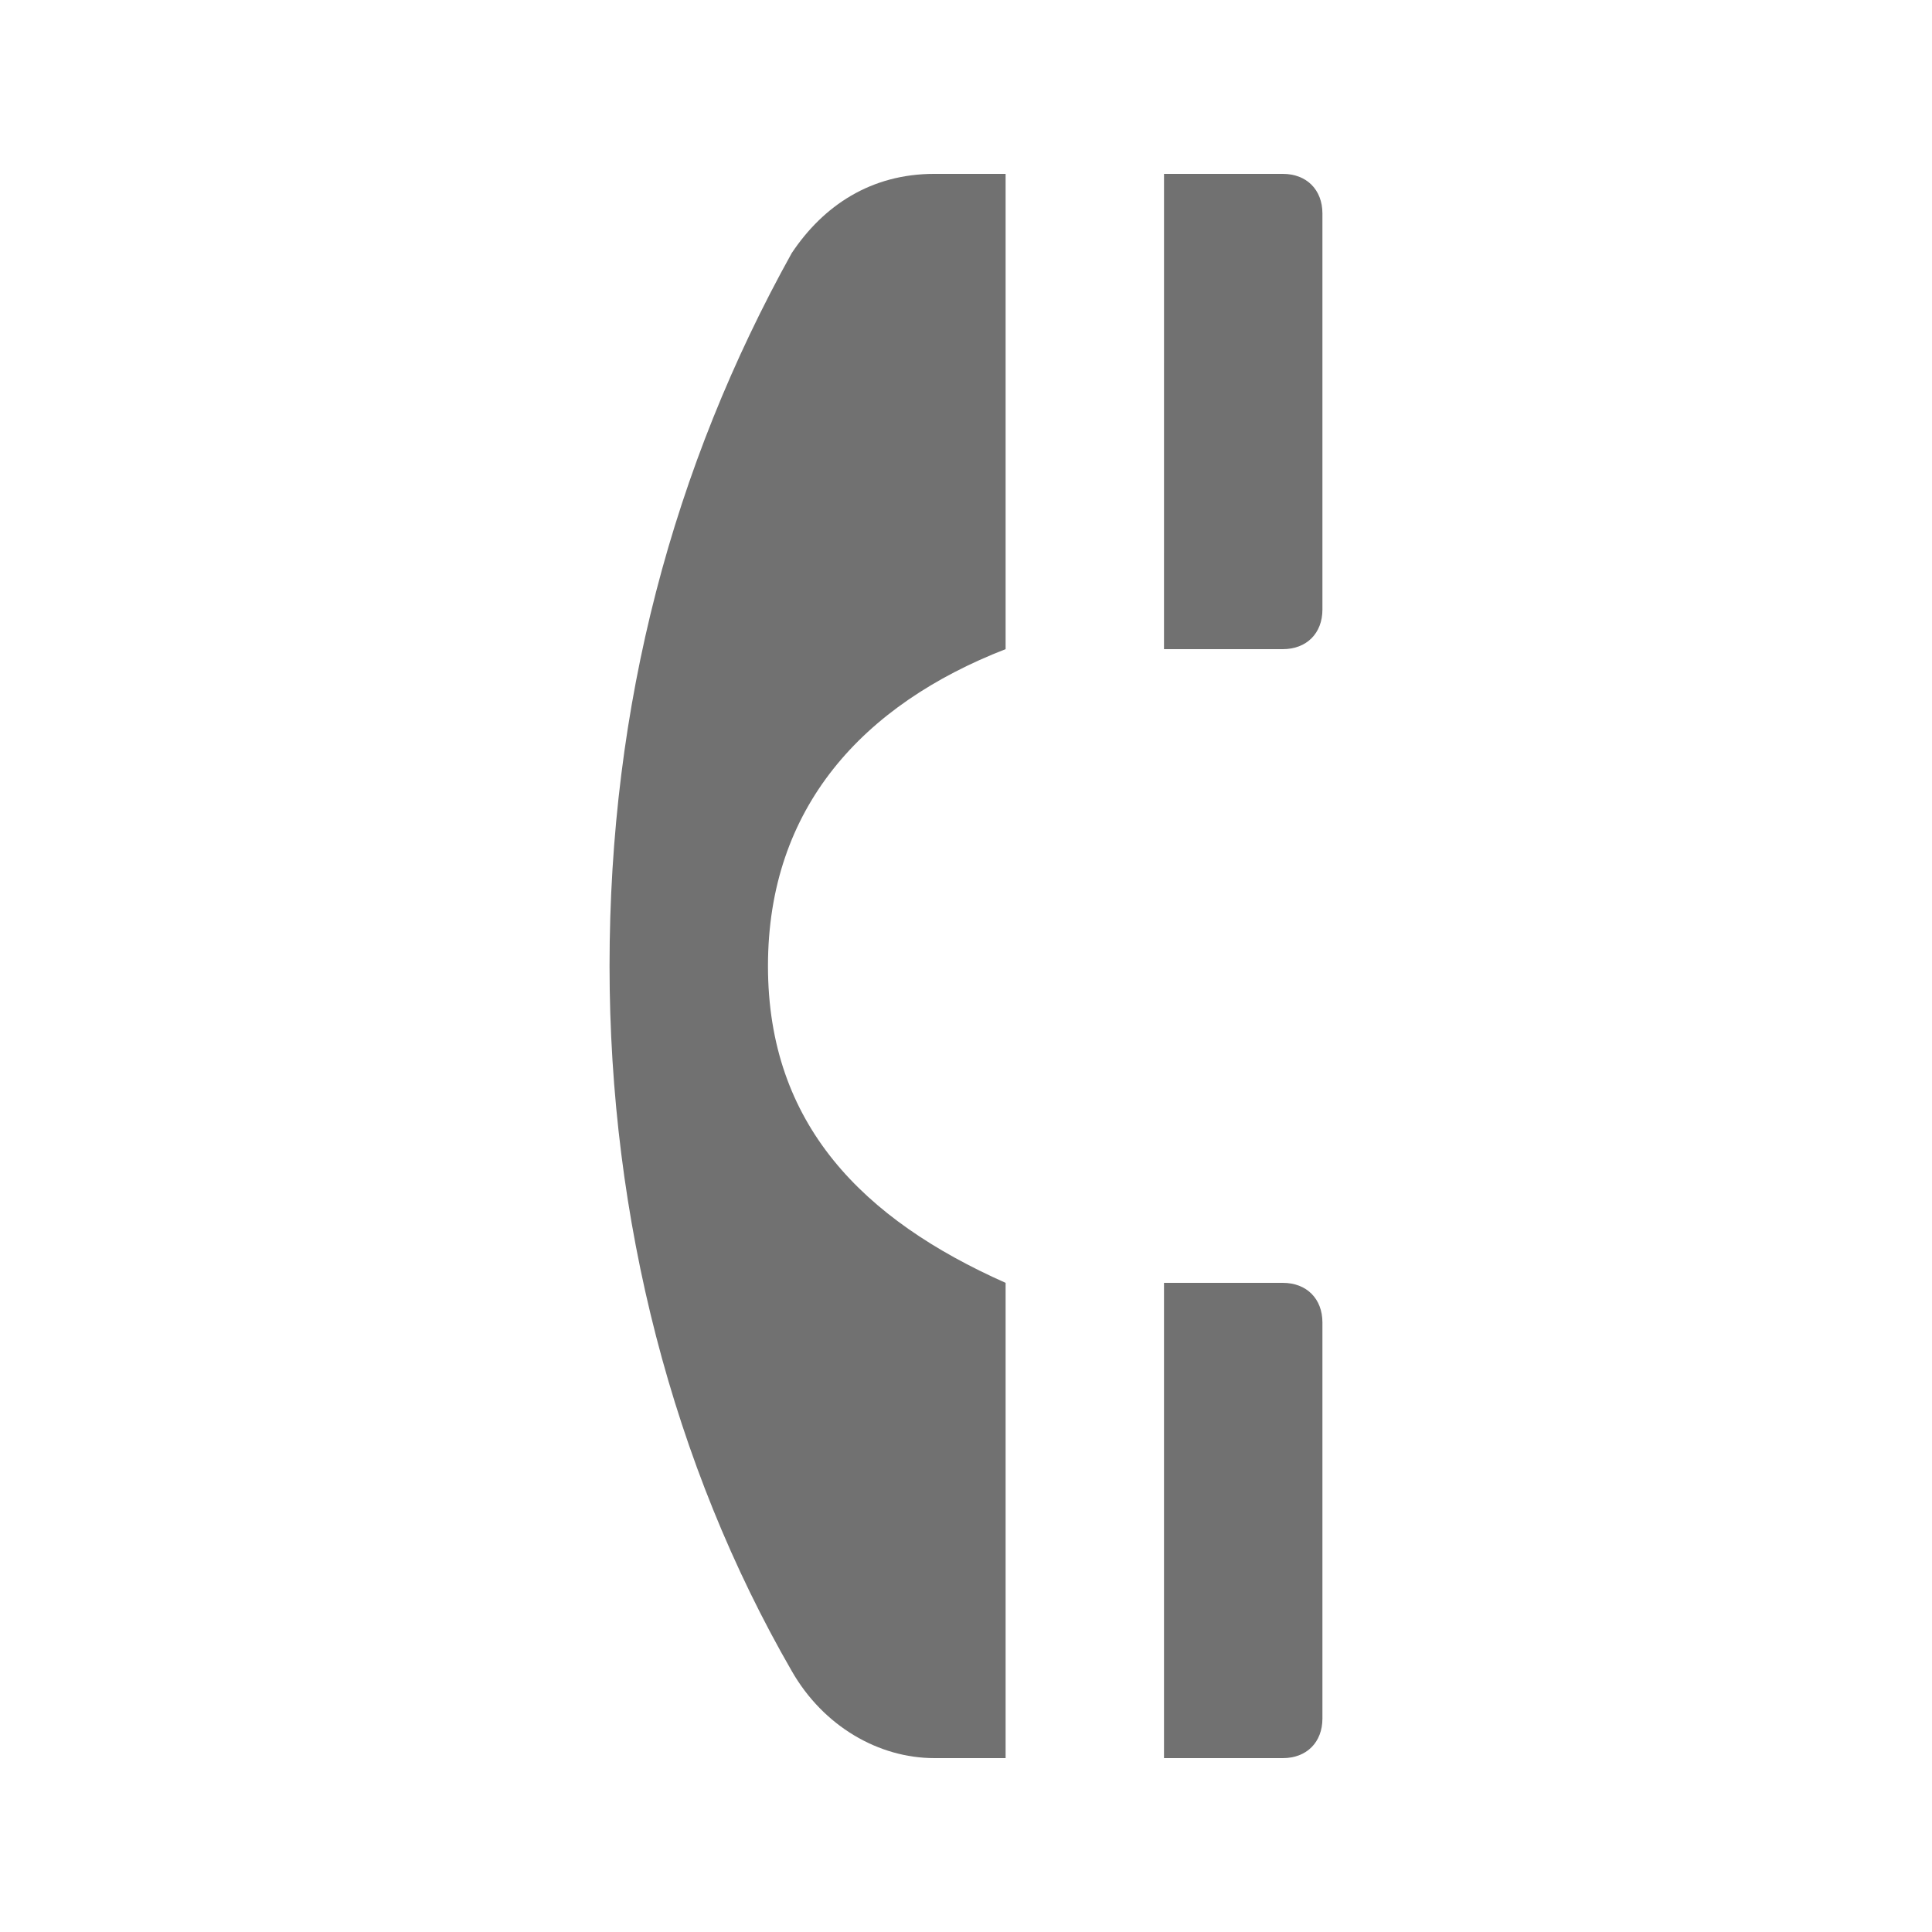
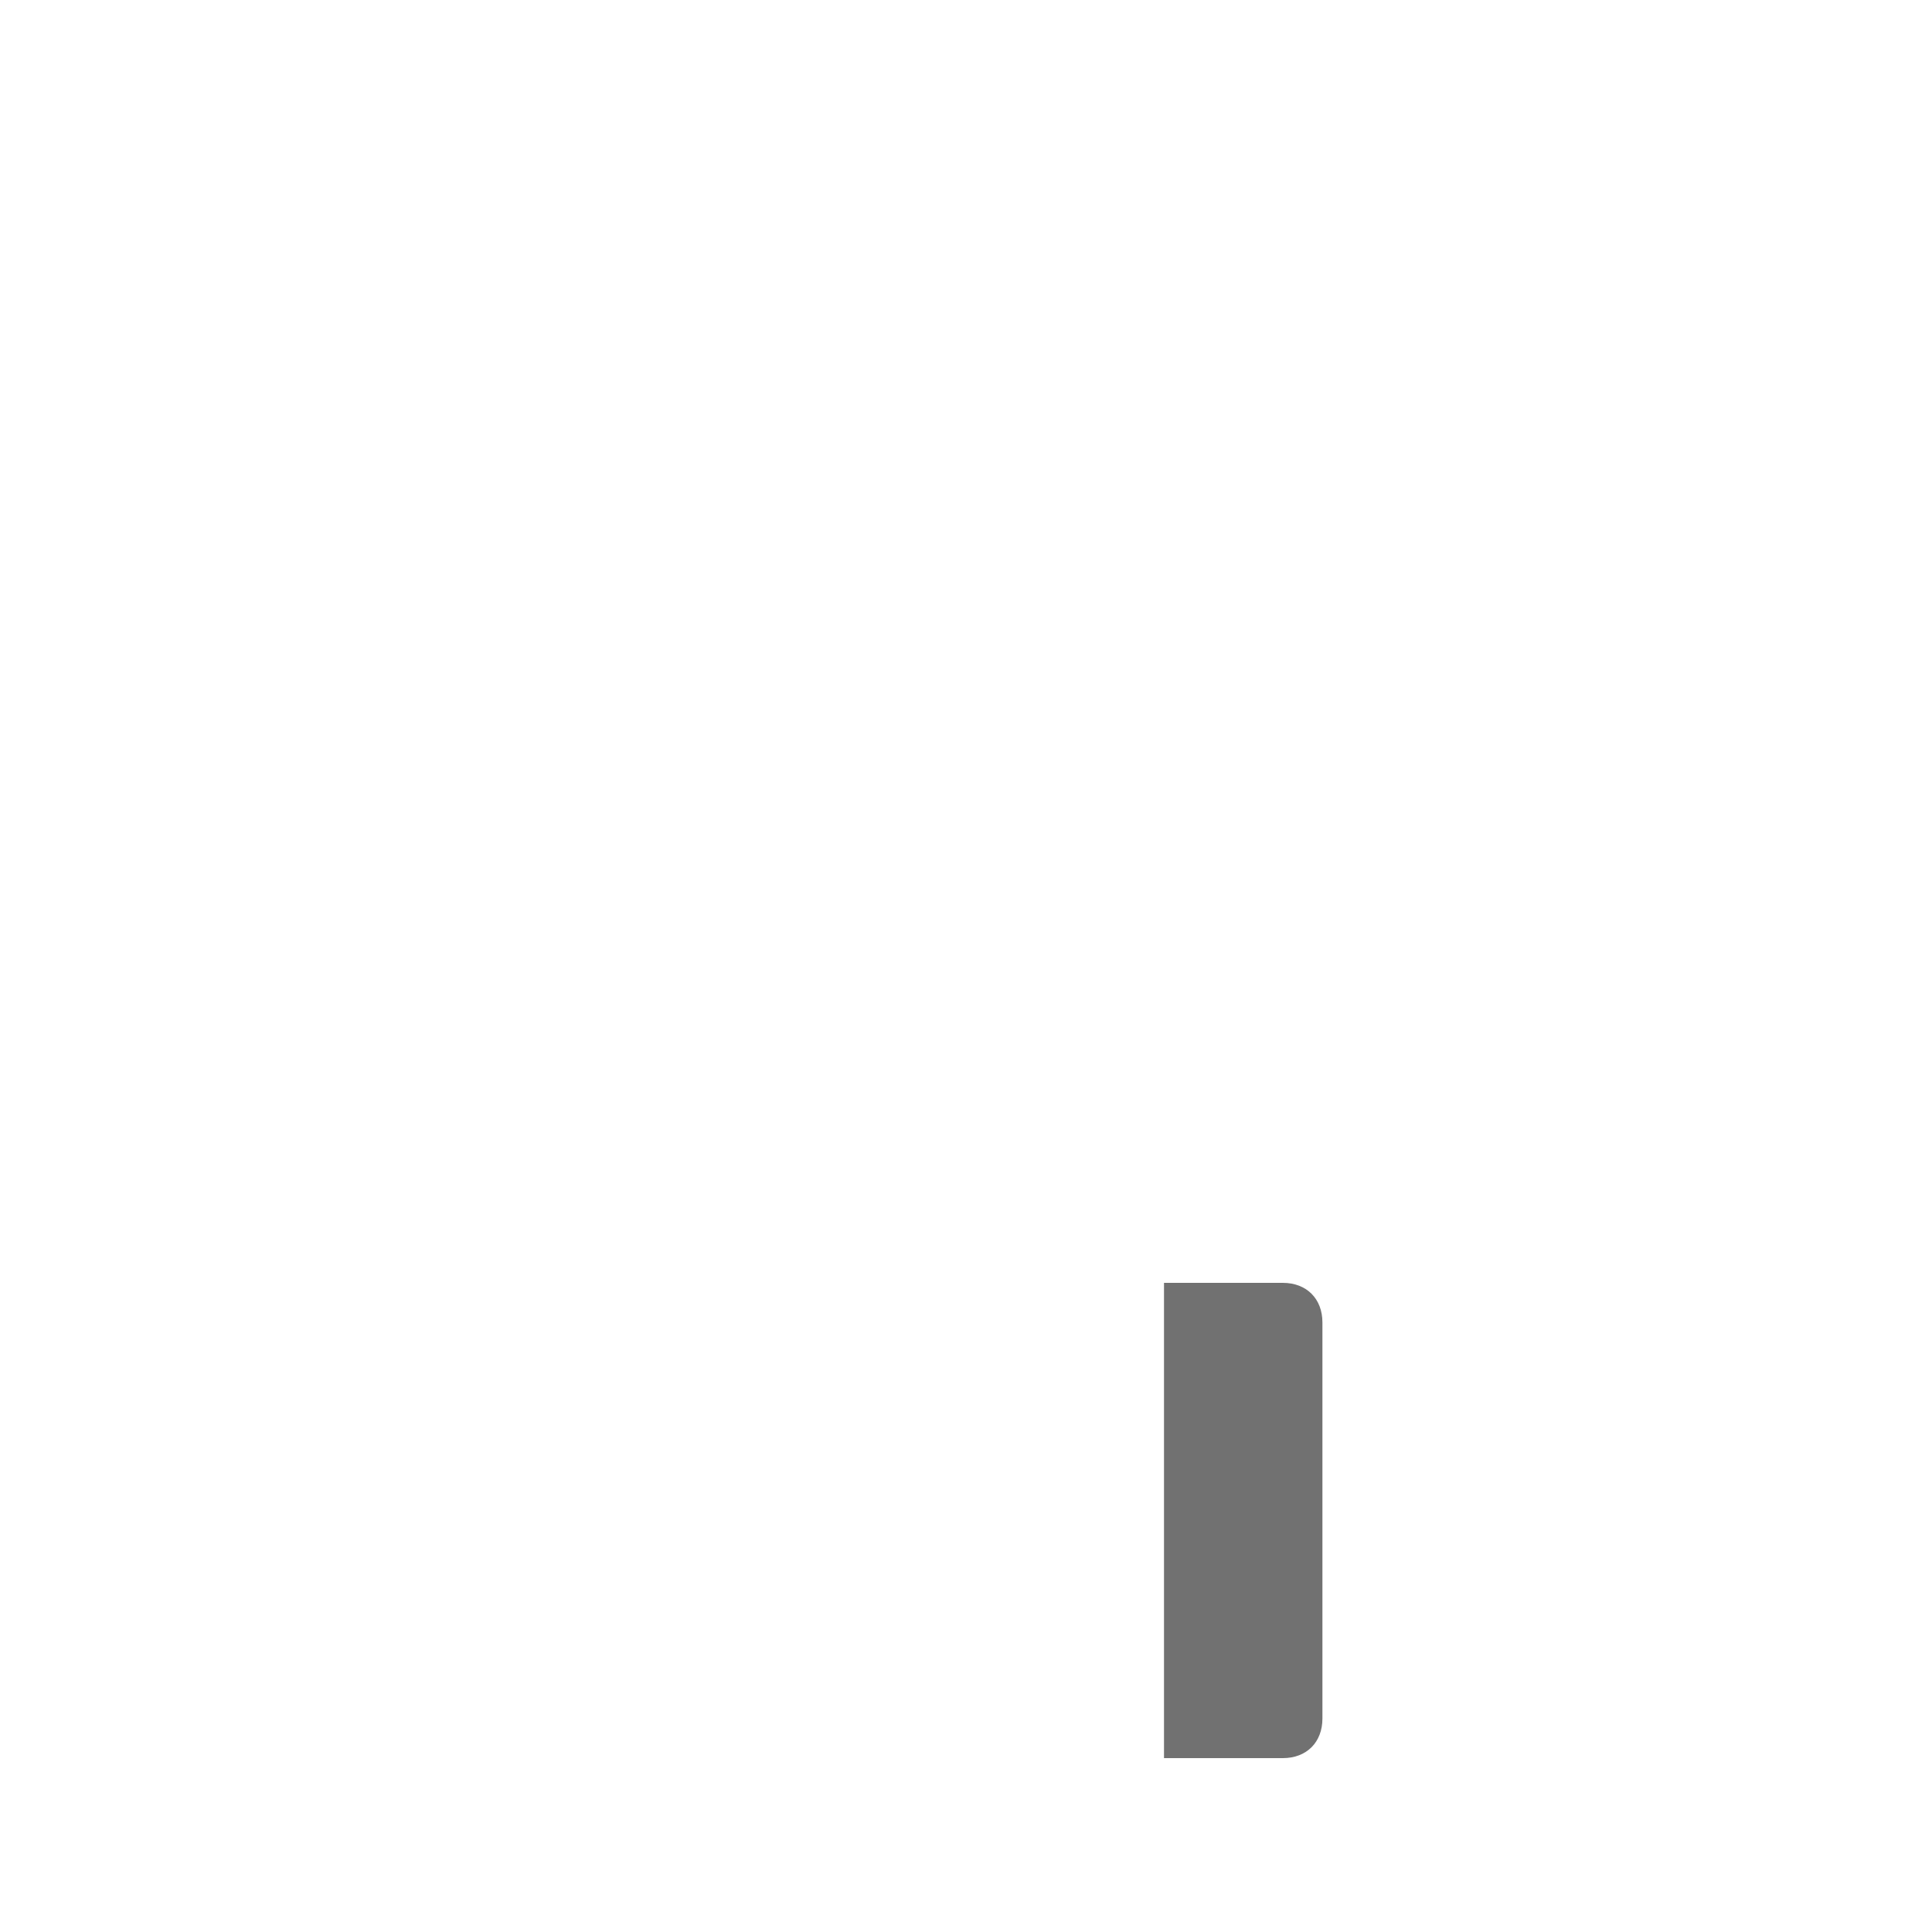
<svg xmlns="http://www.w3.org/2000/svg" width="800px" height="800px" version="1.1" viewBox="144 144 512 512">
  <g fill="#717171">
-     <path d="m347.52 400c0 41.984 25.191 67.176 62.977 83.969v125.95h-18.895c-14.695 0-29.391-8.398-37.785-23.09-31.488-54.578-48.281-119.66-48.281-186.83 0-69.273 16.793-132.25 48.281-188.93 8.398-12.594 20.992-20.992 37.785-20.992h18.895v125.95c-37.789 14.691-62.977 41.98-62.977 83.965z" />
-     <path d="m483.96 316.03h-31.488l0.004-125.95h31.484c6.297 0 10.496 4.199 10.496 10.496v104.96c0 6.297-4.195 10.496-10.496 10.496z" />
    <path d="m483.96 609.92h-31.488v-125.95h31.488c6.297 0 10.496 4.199 10.496 10.496v104.96c0 6.301-4.195 10.496-10.496 10.496z" />
  </g>
</svg>